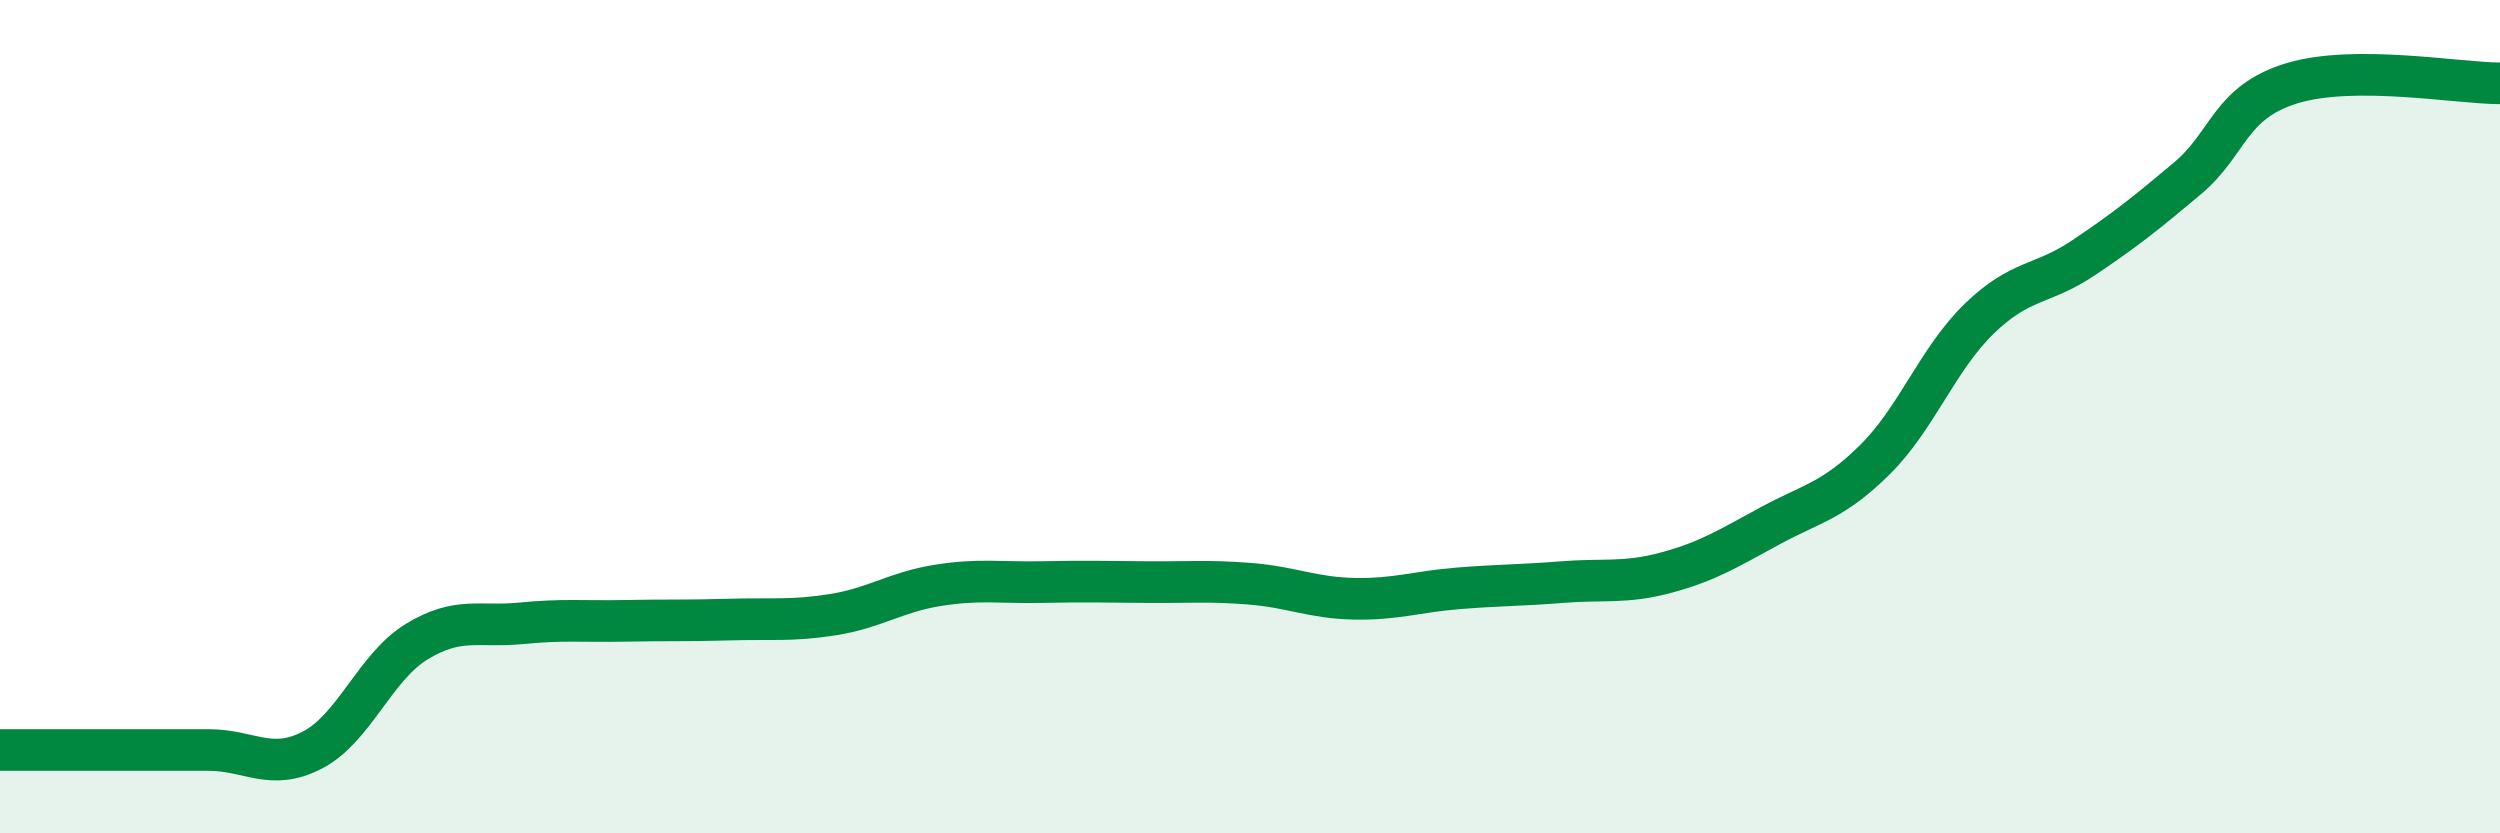
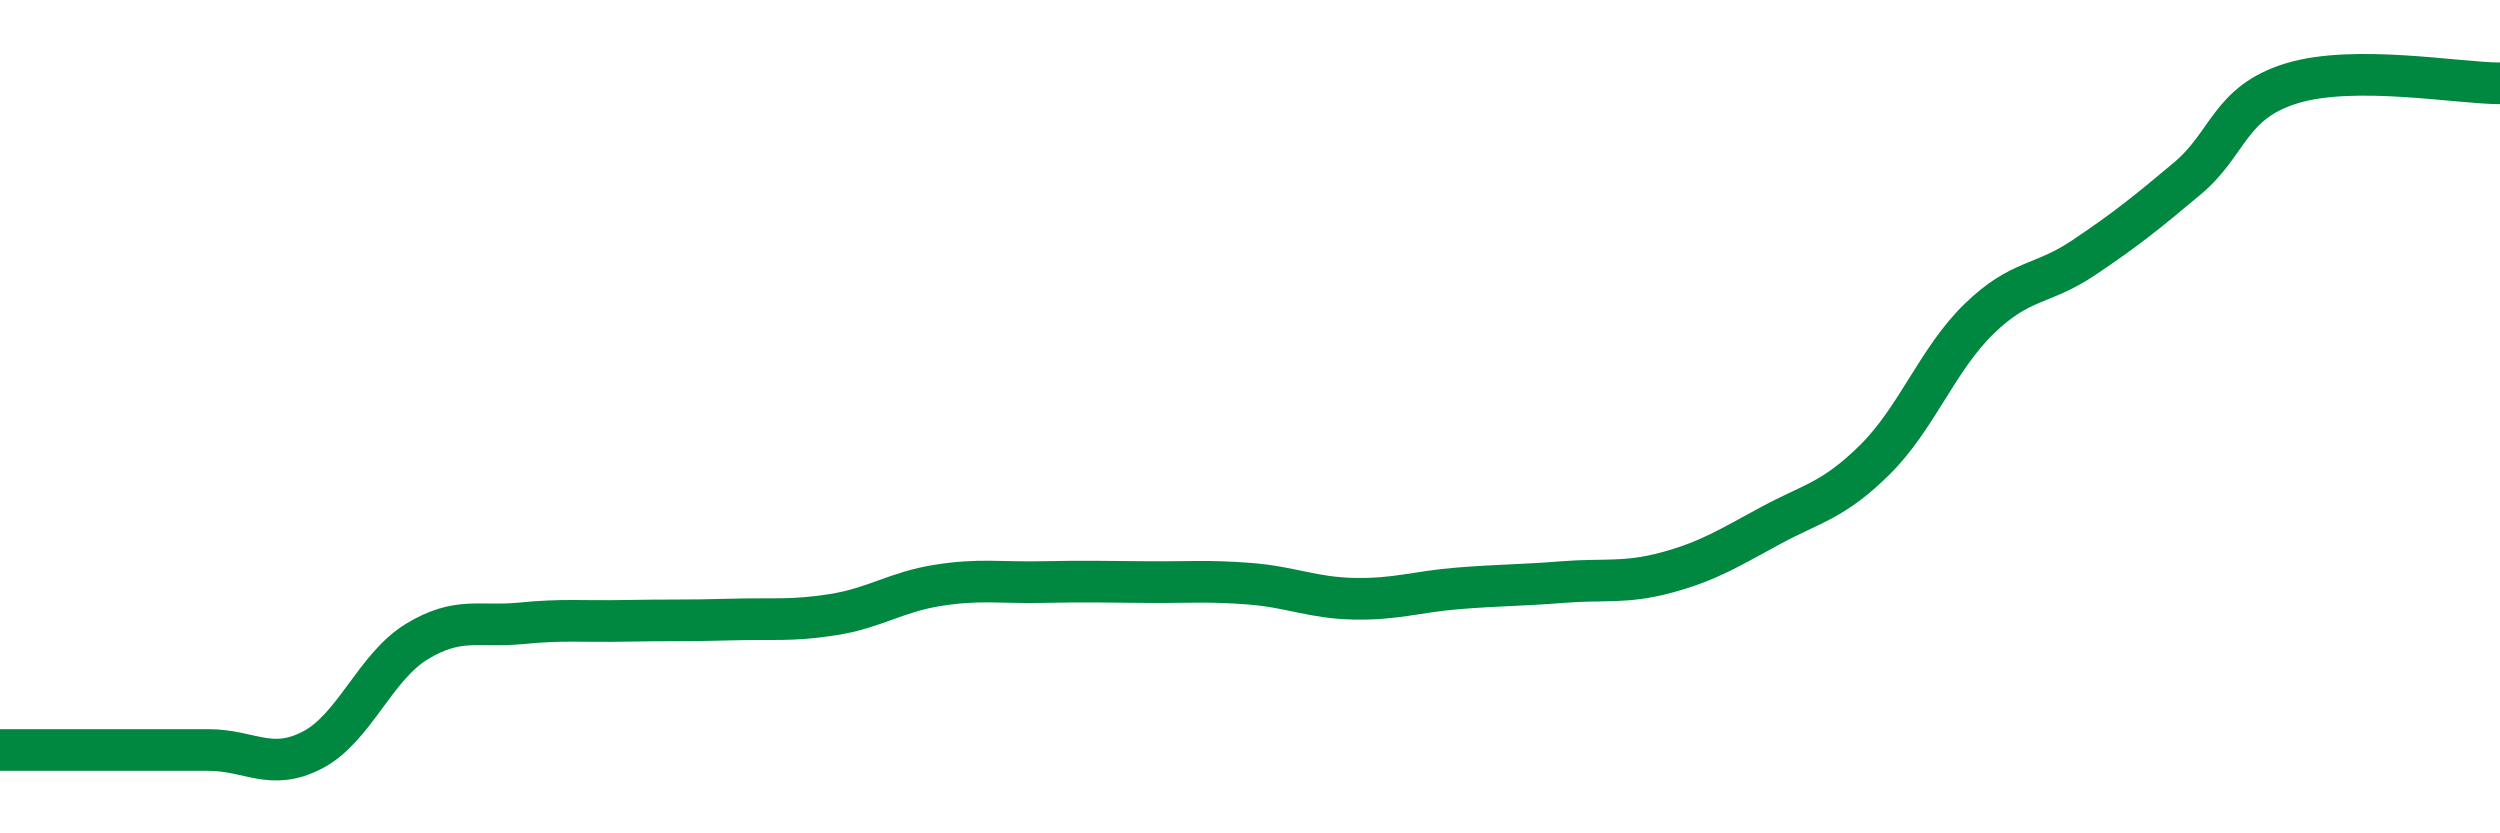
<svg xmlns="http://www.w3.org/2000/svg" width="60" height="20" viewBox="0 0 60 20">
-   <path d="M 0,18 C 0.5,18 1.5,18 2.5,18 C 3.5,18 4,18 5,18 C 6,18 6.5,18.52 7.5,18 C 8.5,17.48 9,16.01 10,15.4 C 11,14.79 11.5,15.06 12.5,14.96 C 13.5,14.86 14,14.92 15,14.9 C 16,14.88 16.5,14.9 17.5,14.87 C 18.5,14.84 19,14.91 20,14.75 C 21,14.59 21.5,14.21 22.5,14.05 C 23.5,13.89 24,13.99 25,13.97 C 26,13.95 26.5,13.96 27.5,13.97 C 28.5,13.98 29,13.93 30,14.01 C 31,14.09 31.5,14.35 32.5,14.37 C 33.5,14.39 34,14.2 35,14.12 C 36,14.04 36.5,14.05 37.5,13.97 C 38.5,13.89 39,14.01 40,13.74 C 41,13.47 41.5,13.15 42.5,12.61 C 43.5,12.07 44,12.02 45,11.03 C 46,10.04 46.5,8.62 47.5,7.65 C 48.5,6.68 49,6.86 50,6.19 C 51,5.52 51.5,5.12 52.5,4.28 C 53.5,3.44 53.5,2.46 55,2 C 56.5,1.54 59,2 60,2L60 20L0 20Z" fill="#008740" opacity="0.1" stroke-linecap="round" stroke-linejoin="round" />
  <path d="M 0,18 C 0.5,18 1.5,18 2.5,18 C 3.5,18 4,18 5,18 C 6,18 6.5,18.52 7.5,18 C 8.5,17.48 9,16.01 10,15.4 C 11,14.79 11.5,15.06 12.5,14.96 C 13.5,14.86 14,14.92 15,14.9 C 16,14.88 16.5,14.9 17.5,14.87 C 18.5,14.84 19,14.91 20,14.75 C 21,14.59 21.5,14.21 22.5,14.05 C 23.5,13.89 24,13.99 25,13.97 C 26,13.95 26.5,13.96 27.5,13.97 C 28.5,13.98 29,13.93 30,14.01 C 31,14.09 31.5,14.35 32.5,14.37 C 33.5,14.39 34,14.2 35,14.12 C 36,14.04 36.5,14.05 37.5,13.97 C 38.5,13.89 39,14.01 40,13.74 C 41,13.47 41.5,13.15 42.5,12.61 C 43.5,12.07 44,12.02 45,11.03 C 46,10.04 46.5,8.62 47.5,7.65 C 48.5,6.68 49,6.86 50,6.19 C 51,5.52 51.5,5.12 52.5,4.28 C 53.5,3.44 53.5,2.46 55,2 C 56.5,1.54 59,2 60,2" stroke="#008740" stroke-width="1" fill="none" stroke-linecap="round" stroke-linejoin="round" />
</svg>